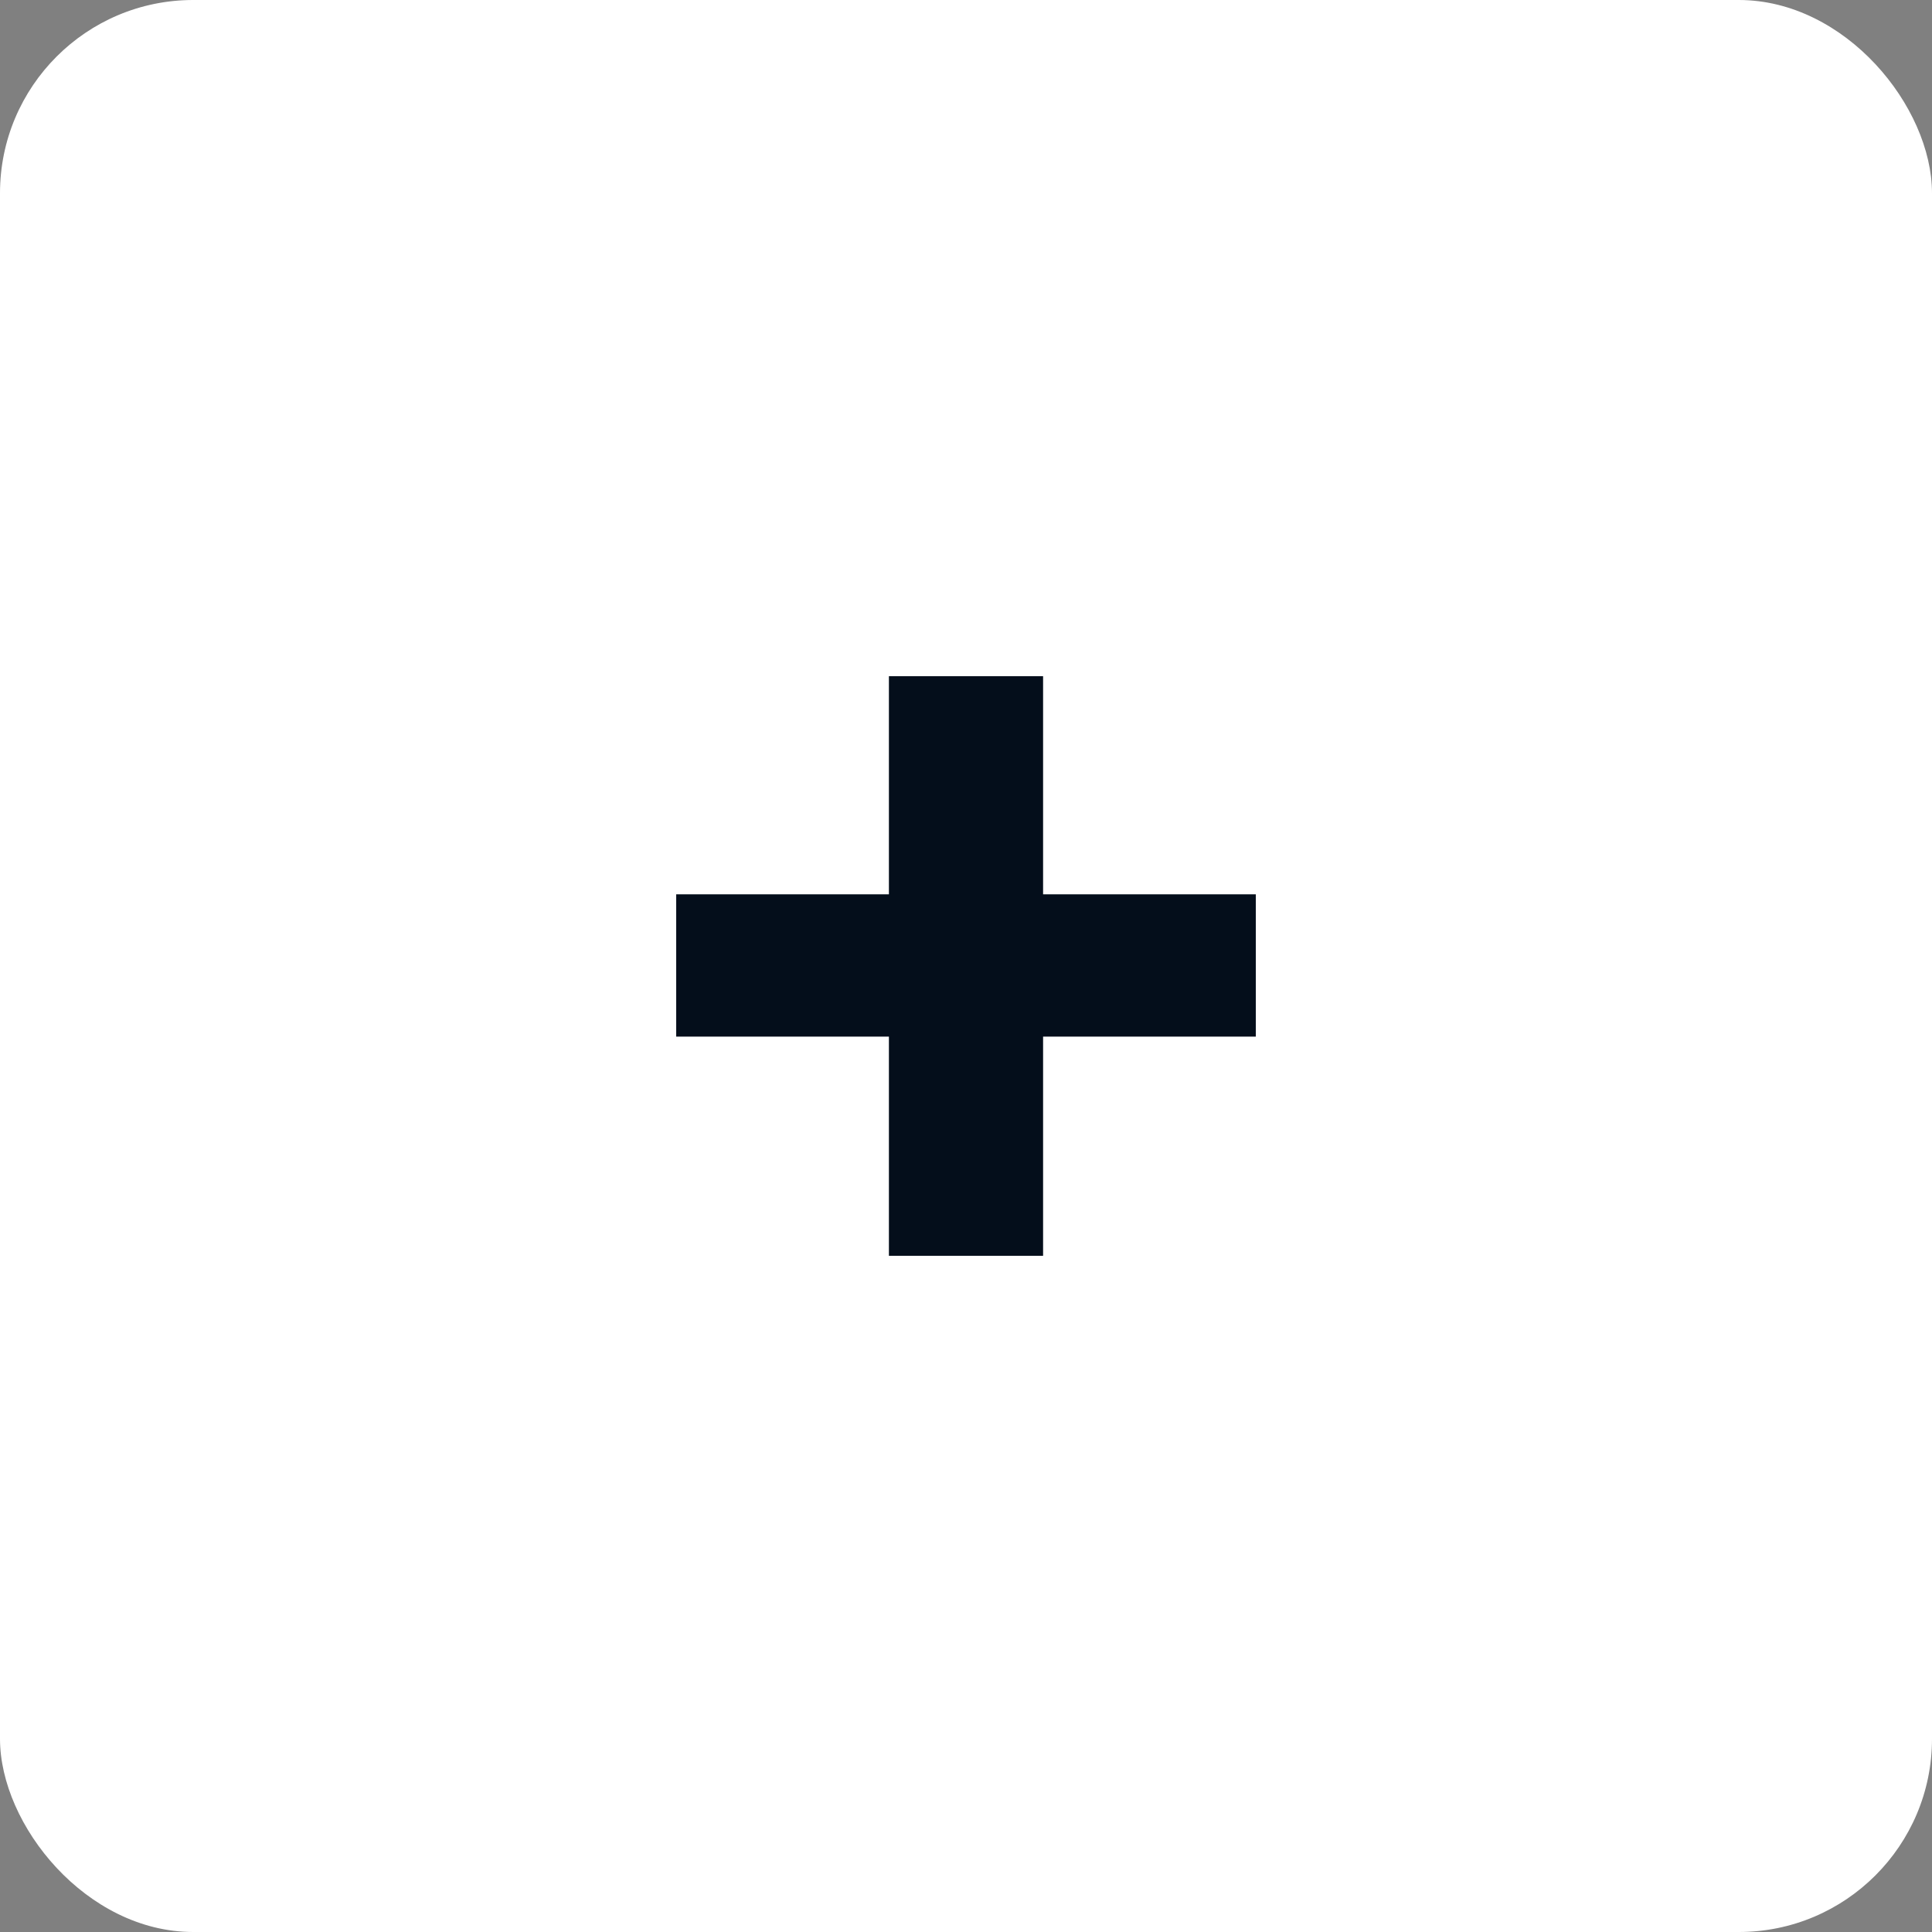
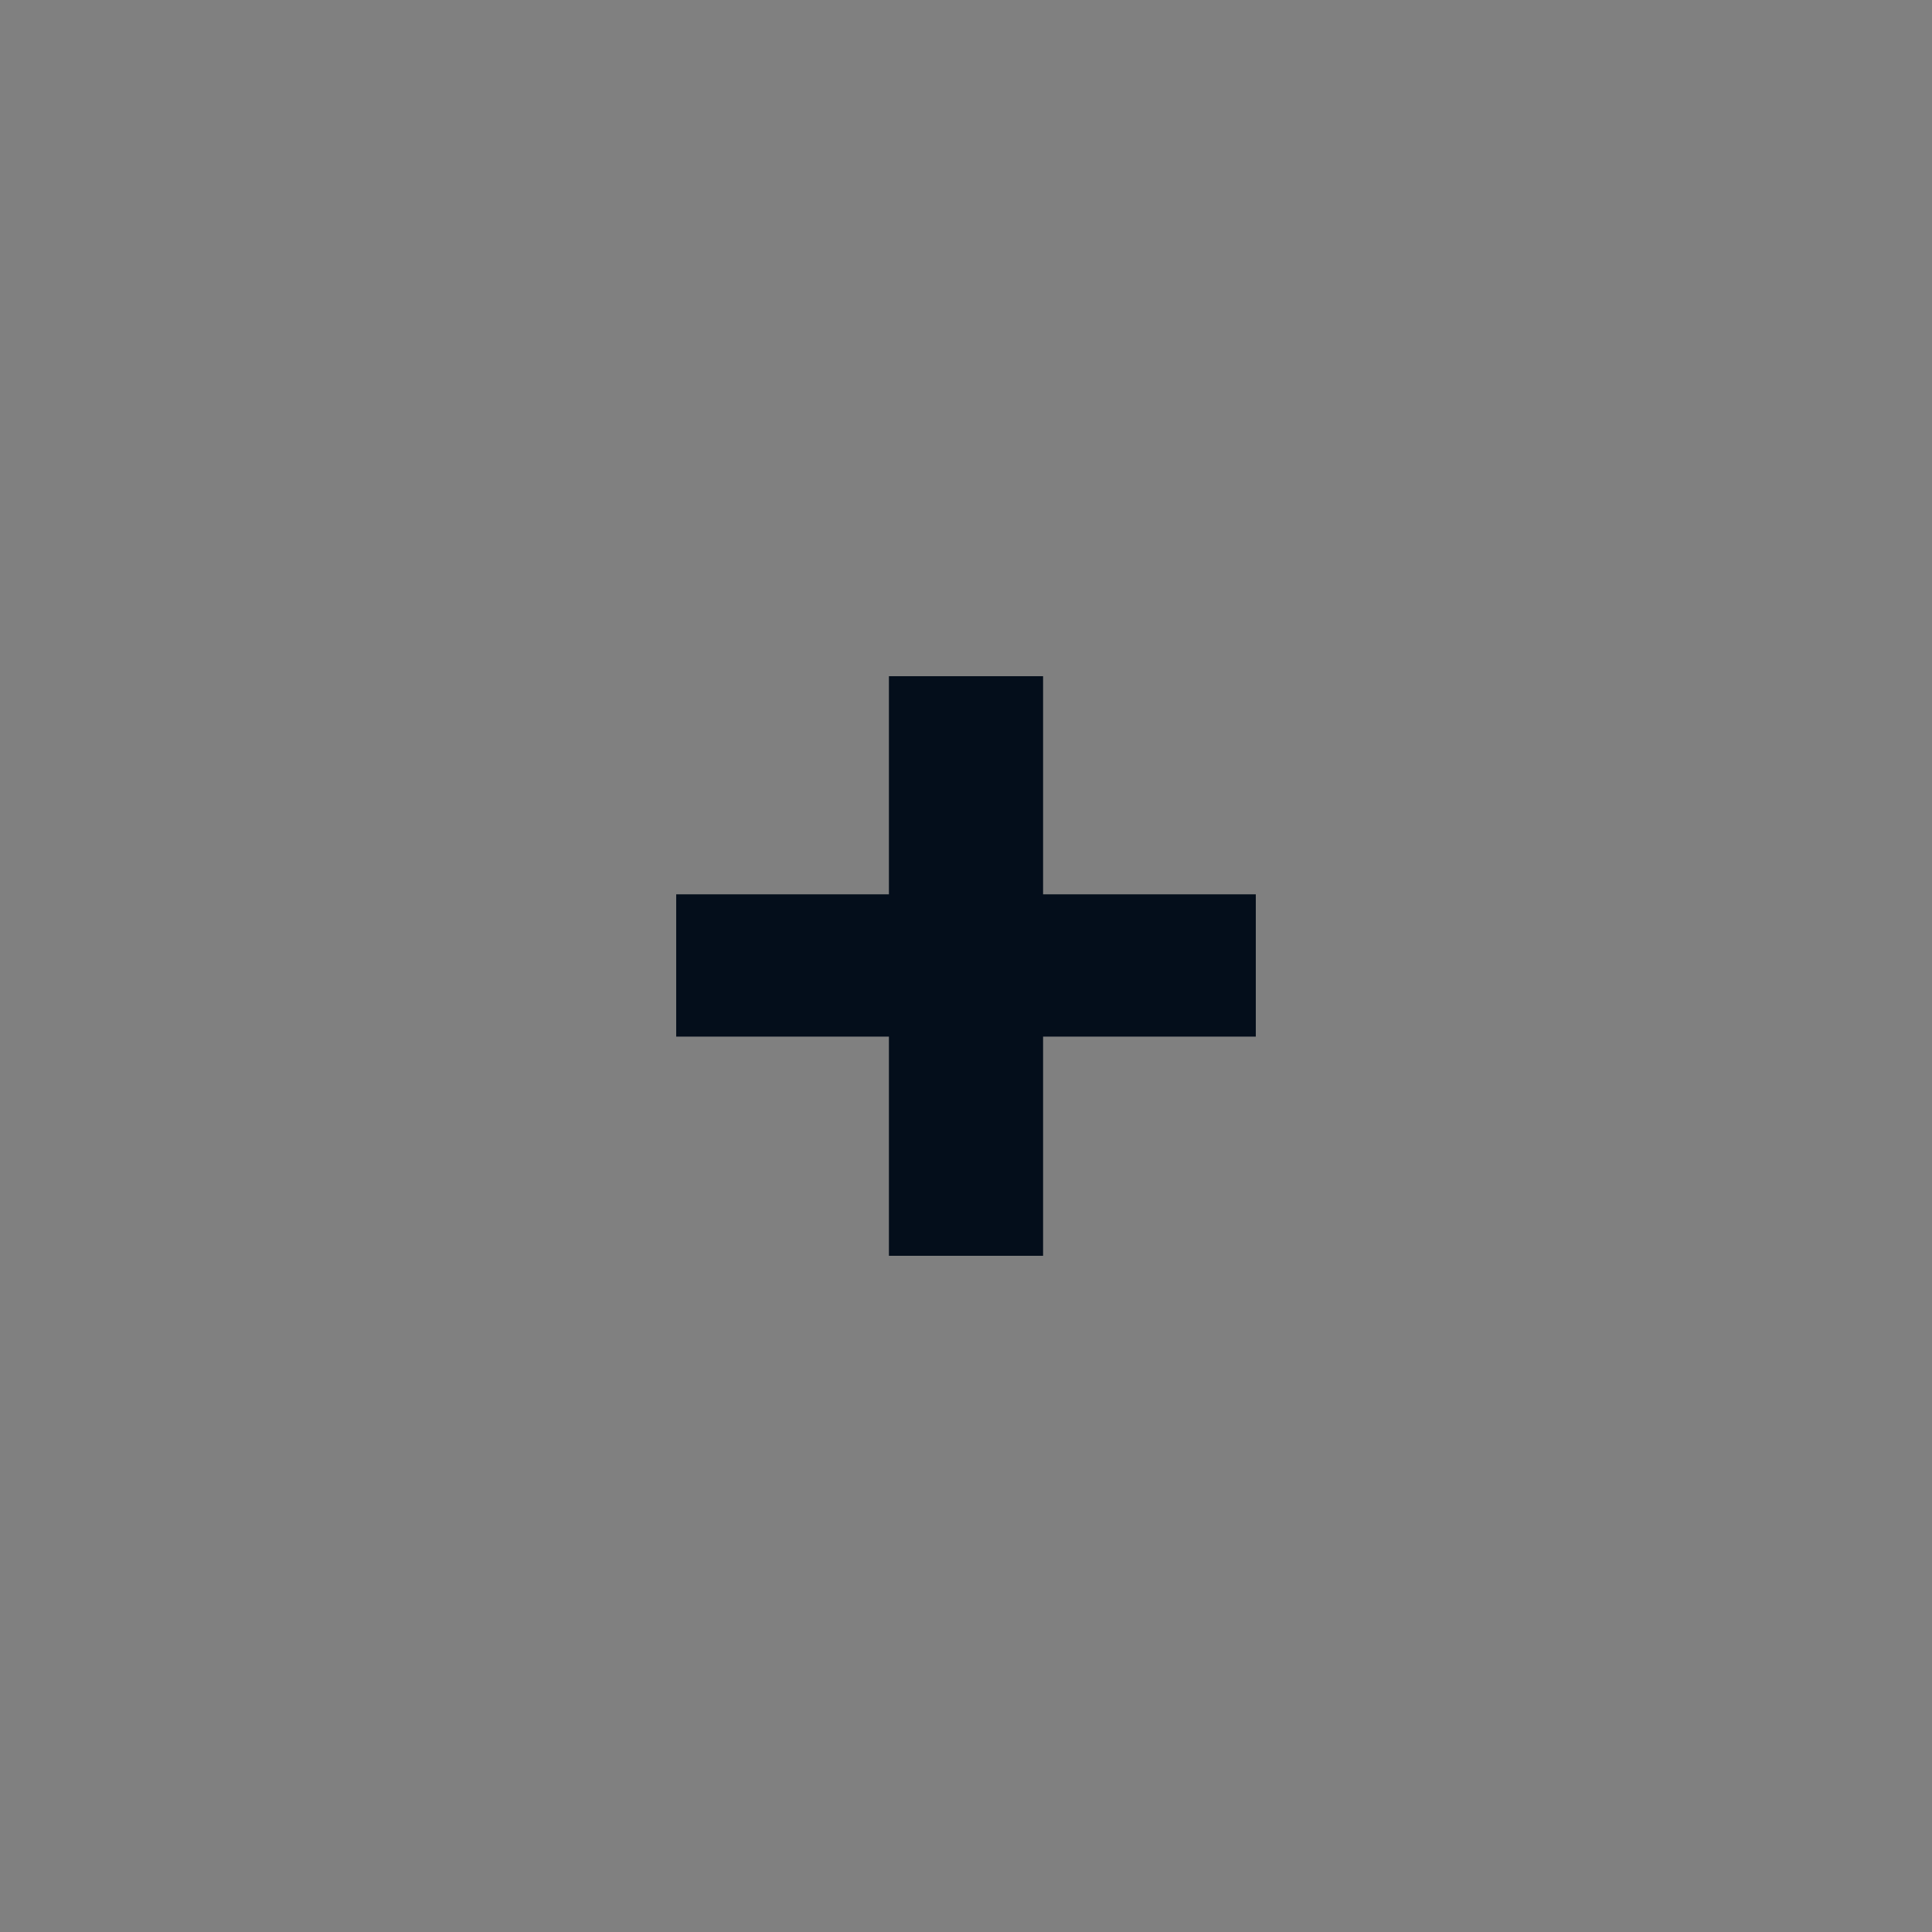
<svg xmlns="http://www.w3.org/2000/svg" width="40" height="40" viewBox="0 0 40 40" fill="none">
  <rect x="0" y="0" width="40" height="40" fill="#808080" stroke="none" />
-   <rect width="40" height="40" rx="4" fill="white" />
  <path d="M18.404 21.462H14V18.516H18.404V14H21.596V18.516H26V21.462H21.596V26H18.404V21.462Z" fill="#040E1B" />
</svg>